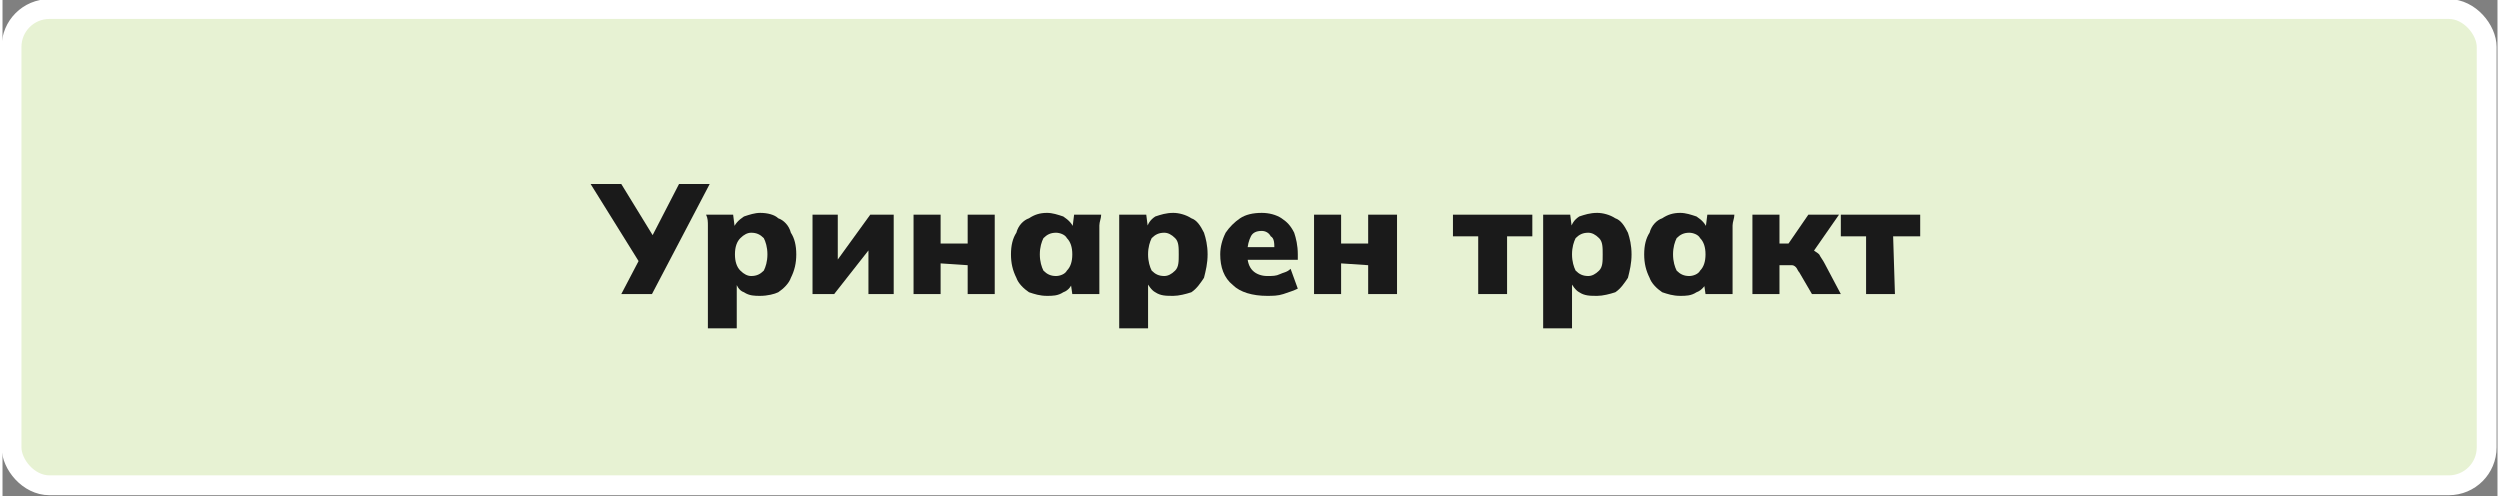
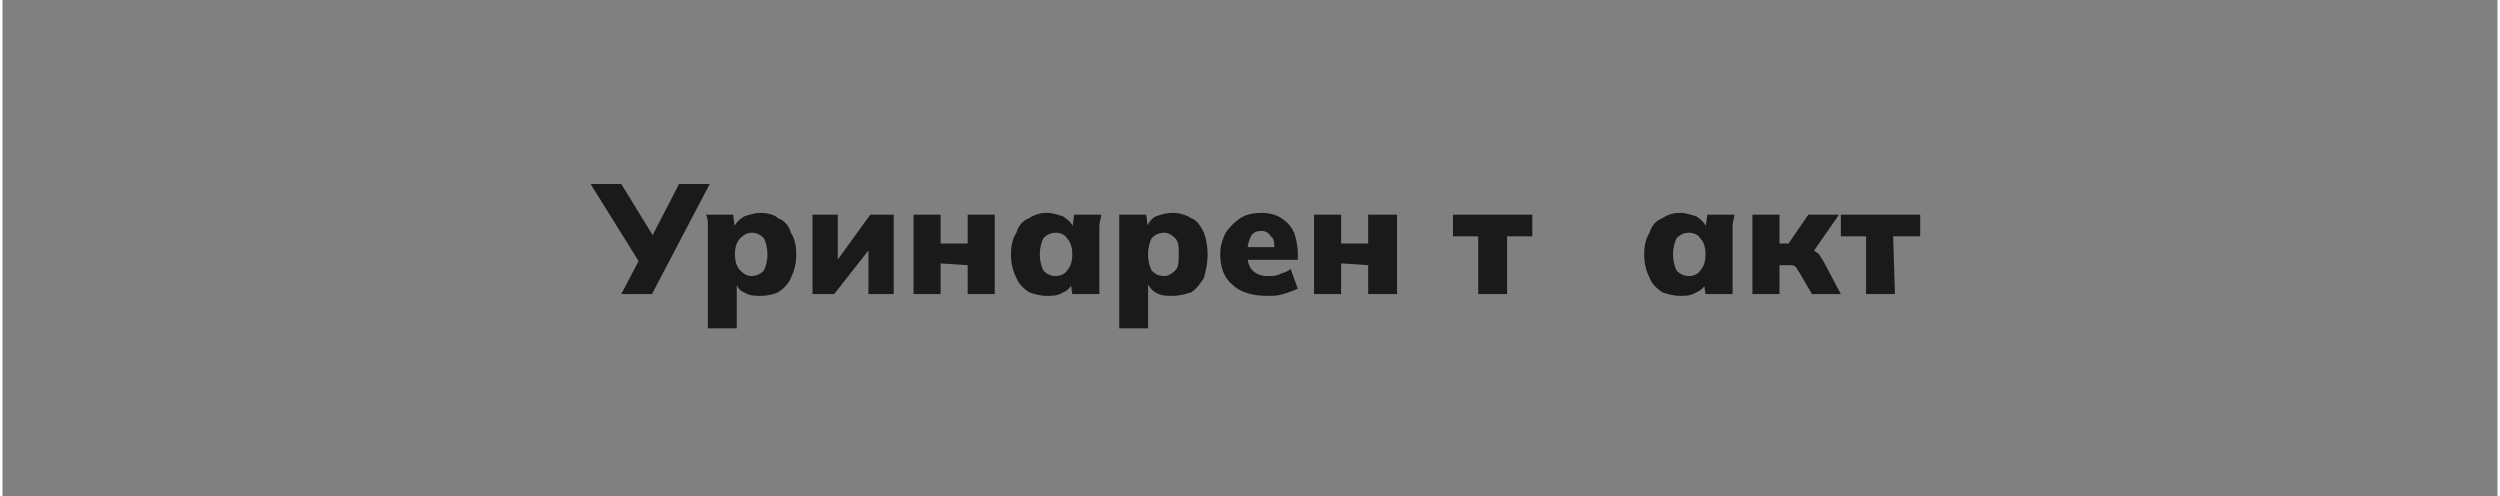
<svg xmlns="http://www.w3.org/2000/svg" xml:space="preserve" width="257px" height="51px" version="1.1" shape-rendering="geometricPrecision" text-rendering="geometricPrecision" image-rendering="optimizeQuality" fill-rule="evenodd" clip-rule="evenodd" viewBox="0 0 13830 2750">
  <rect x="0" y="0" width="13830" height="2750" fill="#808080" stroke="none" />
  <g id="Layer_x0020_1">
-     <rect fill="#E7F2D3" stroke="white" stroke-width="110" stroke-linecap="round" stroke-linejoin="round" stroke-miterlimit="2.613" x="50" y="50" width="13720" height="2640" rx="210" ry="210" />
    <polygon fill="#1A1A1A" fill-rule="nonzero" points="3430,1630 3540,1420 3540,1470 3260,1020 3430,1020 3620,1330 3590,1330 3750,1020 3920,1020 3600,1630 " />
    <path id="_1" fill="#1A1A1A" fill-rule="nonzero" d="M3910 1820l0 -510c0,-20 0,-40 0,-60 0,-20 0,-40 -10,-60l150 0 10 80 -10 0c10,-30 30,-50 60,-70 30,-10 60,-20 90,-20 40,0 80,10 100,30 30,10 60,40 70,80 20,30 30,70 30,120 0,50 -10,90 -30,130 -10,30 -40,60 -70,80 -20,10 -60,20 -100,20 -30,0 -60,0 -90,-20 -30,-10 -40,-40 -50,-60l10 0 0 260 -160 0zm240 -290c30,0 50,-10 70,-30 10,-20 20,-50 20,-90 0,-40 -10,-70 -20,-90 -20,-20 -40,-30 -70,-30 -20,0 -40,10 -60,30 -20,20 -30,50 -30,90 0,40 10,70 30,90 20,20 40,30 60,30z" />
    <polygon id="_2" fill="#1A1A1A" fill-rule="nonzero" points="4490,1630 4490,1190 4630,1190 4630,1480 4600,1480 4810,1190 4940,1190 4940,1630 4800,1630 4800,1350 4830,1350 4610,1630 " />
    <polygon id="_3" fill="#1A1A1A" fill-rule="nonzero" points="5050,1630 5050,1190 5200,1190 5200,1350 5350,1350 5350,1190 5500,1190 5500,1630 5350,1630 5350,1470 5200,1460 5200,1630 " />
    <path id="_4" fill="#1A1A1A" fill-rule="nonzero" d="M5790 1640c-40,0 -70,-10 -100,-20 -30,-20 -60,-50 -70,-80 -20,-40 -30,-80 -30,-130 0,-50 10,-90 30,-120 10,-40 40,-70 70,-80 30,-20 60,-30 100,-30 30,0 60,10 90,20 30,20 50,40 60,70l-10 0 10 -80 150 0c0,20 -10,40 -10,60 0,20 0,40 0,60l0 320 -150 0 -10 -70 10 0c0,20 -20,50 -50,60 -30,20 -60,20 -90,20zm50 -110c20,0 50,-10 60,-30 20,-20 30,-50 30,-90 0,-40 -10,-70 -30,-90 -10,-20 -40,-30 -60,-30 -30,0 -50,10 -70,30 -10,20 -20,50 -20,90 0,40 10,70 20,90 20,20 40,30 70,30z" />
    <path id="_5" fill="#1A1A1A" fill-rule="nonzero" d="M6190 1820l0 -510c0,-20 0,-40 0,-60 0,-20 0,-40 0,-60l150 0 10 80 -10 0c10,-30 20,-50 50,-70 30,-10 60,-20 100,-20 30,0 70,10 100,30 30,10 50,40 70,80 10,30 20,70 20,120 0,50 -10,90 -20,130 -20,30 -40,60 -70,80 -30,10 -70,20 -100,20 -40,0 -70,0 -100,-20 -20,-10 -40,-40 -50,-60l10 0 0 260 -160 0zm250 -290c20,0 40,-10 60,-30 20,-20 20,-50 20,-90 0,-40 0,-70 -20,-90 -20,-20 -40,-30 -60,-30 -30,0 -50,10 -70,30 -10,20 -20,50 -20,90 0,40 10,70 20,90 20,20 40,30 70,30z" />
    <path id="_6" fill="#1A1A1A" fill-rule="nonzero" d="M7010 1640c-80,0 -150,-20 -190,-60 -50,-40 -70,-100 -70,-170 0,-40 10,-80 30,-120 20,-30 50,-60 80,-80 30,-20 70,-30 120,-30 40,0 80,10 110,30 30,20 50,40 70,80 10,30 20,70 20,120l0 30 -300 0 0 -70 190 0 -20 10c0,-30 0,-60 -20,-70 -10,-20 -30,-30 -50,-30 -30,0 -50,10 -60,30 -10,20 -20,50 -20,90l0 10c0,40 10,70 30,90 20,20 50,30 80,30 30,0 50,0 70,-10 20,-10 40,-10 60,-30l40 110c-20,10 -50,20 -80,30 -30,10 -60,10 -90,10z" />
    <polygon id="_7" fill="#1A1A1A" fill-rule="nonzero" points="7270,1630 7270,1190 7420,1190 7420,1350 7570,1350 7570,1190 7730,1190 7730,1630 7570,1630 7570,1470 7420,1460 7420,1630 " />
    <polygon id="_8" fill="#1A1A1A" fill-rule="nonzero" points="8180,1630 8180,1310 8040,1310 8040,1190 8480,1190 8480,1310 8340,1310 8340,1630 " />
-     <path id="_9" fill="#1A1A1A" fill-rule="nonzero" d="M8540 1820l0 -510c0,-20 0,-40 0,-60 0,-20 0,-40 0,-60l150 0 10 80 -10 0c10,-30 20,-50 50,-70 30,-10 60,-20 100,-20 30,0 70,10 100,30 30,10 50,40 70,80 10,30 20,70 20,120 0,50 -10,90 -20,130 -20,30 -40,60 -70,80 -30,10 -70,20 -100,20 -40,0 -70,0 -100,-20 -20,-10 -40,-40 -50,-60l10 0 0 260 -160 0zm250 -290c20,0 40,-10 60,-30 20,-20 20,-50 20,-90 0,-40 0,-70 -20,-90 -20,-20 -40,-30 -60,-30 -30,0 -50,10 -70,30 -10,20 -20,50 -20,90 0,40 10,70 20,90 20,20 40,30 70,30z" />
    <path id="_10" fill="#1A1A1A" fill-rule="nonzero" d="M9300 1640c-40,0 -70,-10 -100,-20 -30,-20 -60,-50 -70,-80 -20,-40 -30,-80 -30,-130 0,-50 10,-90 30,-120 10,-40 40,-70 70,-80 30,-20 60,-30 100,-30 30,0 60,10 90,20 30,20 50,40 60,70l-10 0 10 -80 150 0c0,20 -10,40 -10,60 0,20 0,40 0,60l0 320 -150 0 -10 -70 20 0c-10,20 -30,50 -60,60 -30,20 -60,20 -90,20zm50 -110c20,0 50,-10 60,-30 20,-20 30,-50 30,-90 0,-40 -10,-70 -30,-90 -10,-20 -40,-30 -60,-30 -30,0 -50,10 -70,30 -10,20 -20,50 -20,90 0,40 10,70 20,90 20,20 40,30 70,30z" />
    <path id="_11" fill="#1A1A1A" fill-rule="nonzero" d="M9700 1630l0 -440 150 0 0 160 50 0 110 -160 170 0 -160 230 -30 -50c10,0 30,10 40,10 10,10 30,20 40,30 10,20 20,30 30,50l90 170 -160 0 -70 -120c-10,-10 -10,-20 -20,-30 0,0 -10,-10 -20,-10 0,0 -10,0 -20,0l-50 0 0 160 -150 0z" />
    <polygon id="_12" fill="#1A1A1A" fill-rule="nonzero" points="10330,1630 10330,1310 10190,1310 10190,1190 10630,1190 10630,1310 10480,1310 10490,1630 " />
  </g>
</svg>